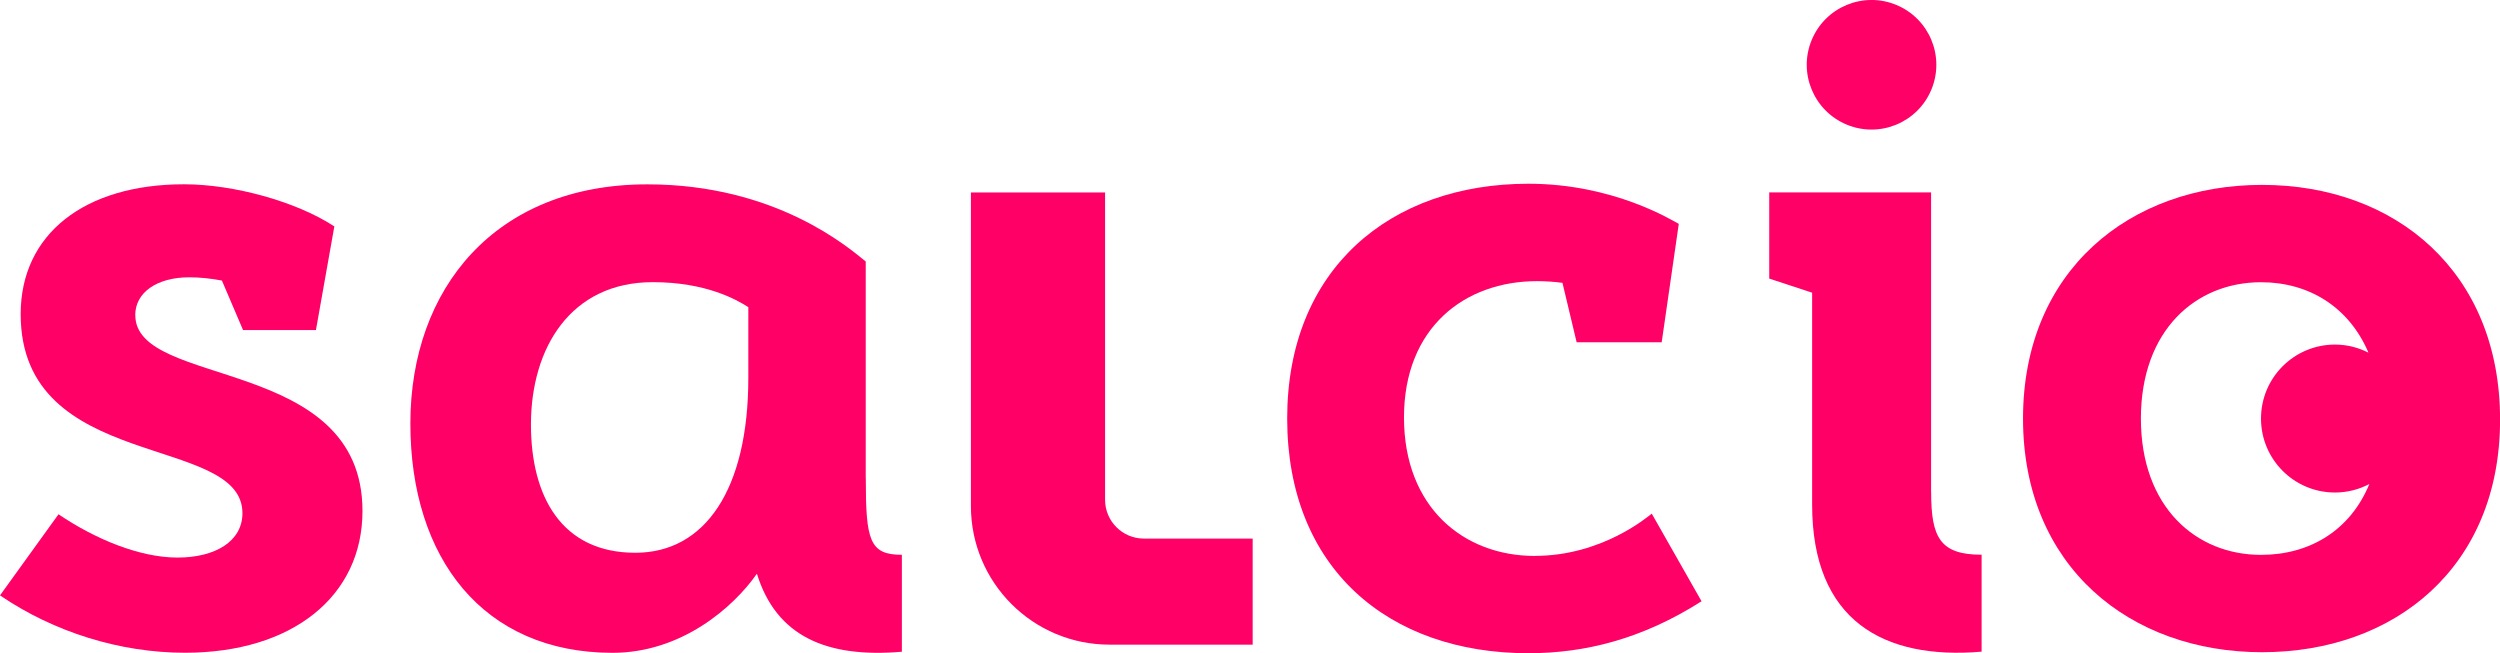
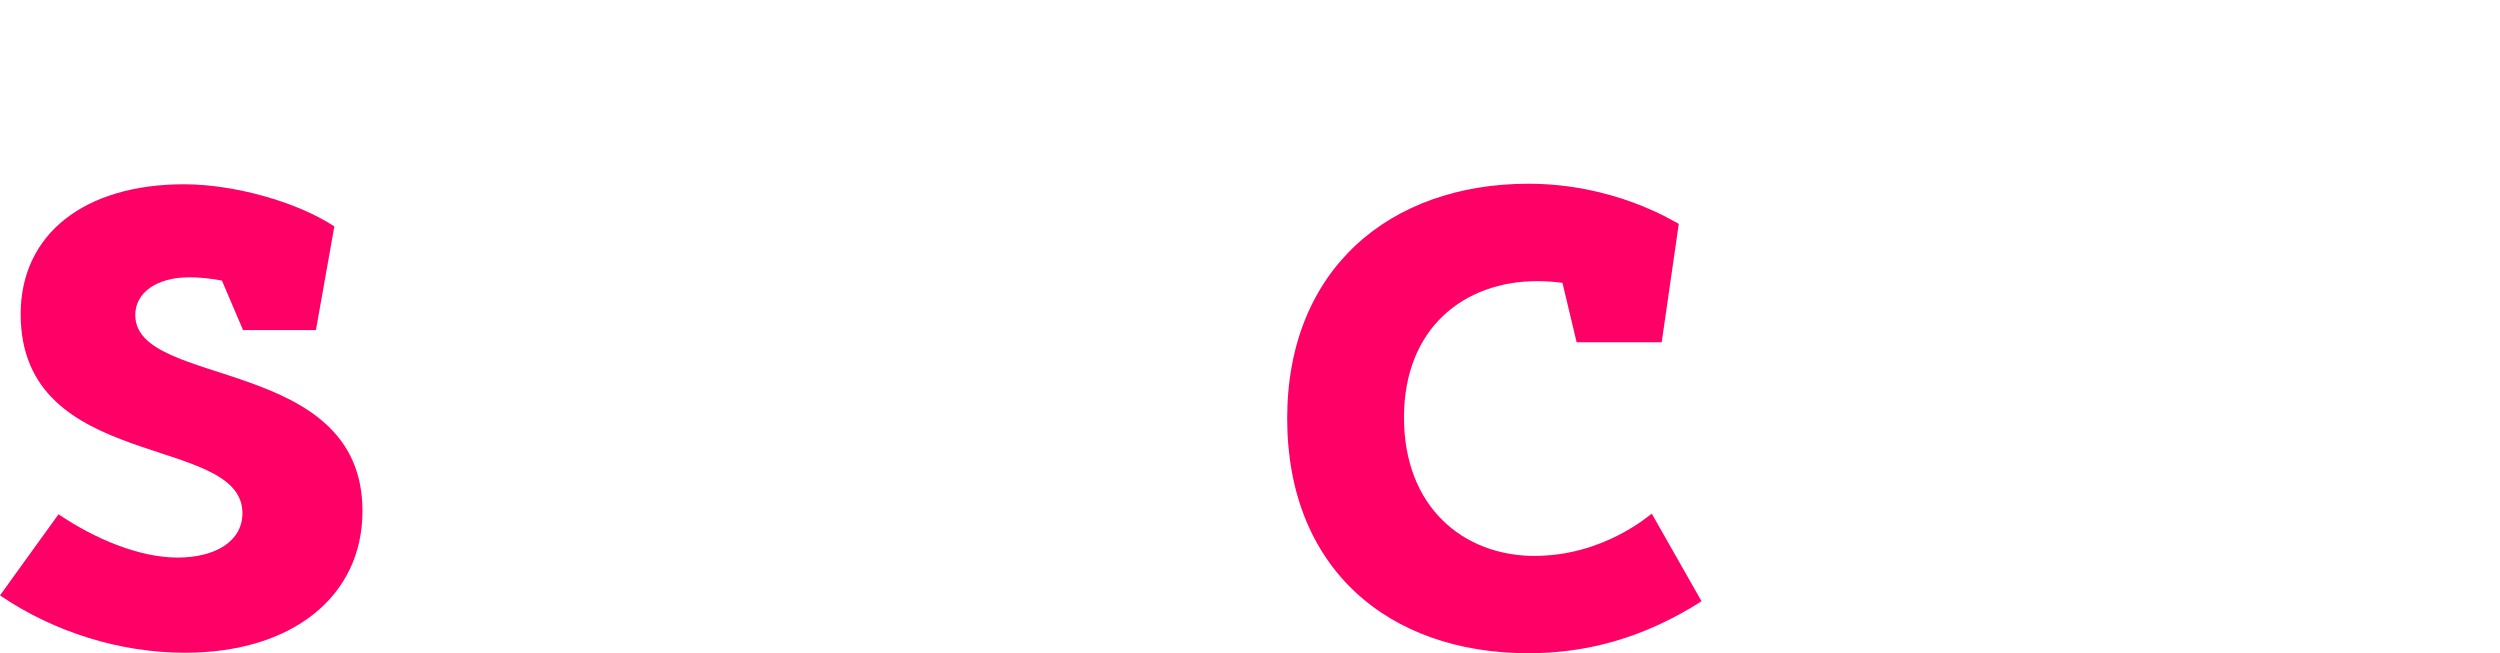
<svg xmlns="http://www.w3.org/2000/svg" id="Layer_1" data-name="Layer 1" viewBox="0 0 370.09 96.71">
  <defs>
    <style>
      .cls-1 {
        fill: #ff0067;
      }
    </style>
  </defs>
-   <path class="cls-1" d="M163.59,73.98V28.49h-19.86v46.43c0,11.33,9.18,20.51,20.51,20.51h21.2v-15.7h-16.1c-3.18,0-5.75-2.58-5.75-5.75Z" />
-   <path class="cls-1" d="M334.87,27.37c-19.54,0-35.39,12.65-35.39,34.59s15.85,34.59,35.39,34.59,35.23-12.49,35.23-34.43-15.54-34.75-35.23-34.75Zm-.16,54.77c-9.61,0-17.78-7.05-17.78-20.18s8.17-20.18,17.78-20.18c7.13,0,13.04,3.69,15.91,10.43-1.49-.76-3.17-1.2-4.96-1.2-6.05,0-10.95,4.9-10.95,10.95s4.9,10.95,10.95,10.95c1.84,0,3.57-.46,5.09-1.26-2.81,6.84-8.8,10.49-16.04,10.49Z" />
-   <path class="cls-1" d="M128.16,70.81V38.71c-2.41-1.93-13.19-11.42-32.34-11.42-22.52,0-35.07,15.44-35.07,35.4s10.78,33.95,29.93,33.95c10.18,0,17.88-6.71,21.37-11.71,2.87,9.27,10.31,12.5,21.46,11.55v-14.35c-4.8,0-5.34-2.16-5.34-11.32Zm-34.11,11.02c-10.94,0-15.45-8.37-15.45-18.98,0-11.42,5.95-21.08,18.02-21.08,7.88,0,12.39,2.57,14.16,3.7v10.46c0,16.57-6.43,25.9-16.73,25.9Z" />
-   <path class="cls-1" d="M285.87,72.87V31.9h0s0-3.42,0-3.42h-23.96v12.76l6.35,2.09v31.37c0,17.14,10.53,23.01,25.09,21.77v-14.35c-6.18,0-7.47-2.59-7.47-9.25Z" />
  <path class="cls-1" d="M227.22,82.3c-10.57,0-19.38-7.21-19.38-20.5s8.97-20.18,19.7-20.18c1.3,0,2.55,.09,3.76,.25l2.1,8.8h12.59l2.53-17.53h0c-.96-.49-9.61-5.94-22.26-5.94-20.5,0-35.71,12.65-35.71,34.75s14.89,34.75,35.71,34.75c8.33,0,16.82-2.08,25.63-7.69l-7.37-12.97c-.64,.48-7.37,6.25-17.3,6.25Z" />
  <path class="cls-1" d="M20.02,46.66c0-3.36,3.2-5.61,8.01-5.61,1.52,0,3.15,.17,4.82,.48l3.13,7.33h10.79l2.7-15.21,.03-.13c-5.61-3.68-14.89-6.24-22.26-6.24-14.73,0-24.18,7.37-24.18,19.22,0,23.54,32.83,17.62,32.83,29.47,0,4.16-4.01,6.57-9.61,6.57s-12.17-2.72-17.62-6.41L0,88.14c8.01,5.45,17.78,8.49,27.39,8.49,15.85,0,26.27-8.33,26.27-20.98,0-23.06-33.63-18.1-33.63-28.99Z" />
-   <circle class="cls-1" cx="277.06" cy="9.59" r="9.59" transform="translate(162.17 261.89) rotate(-67.5)" />
</svg>